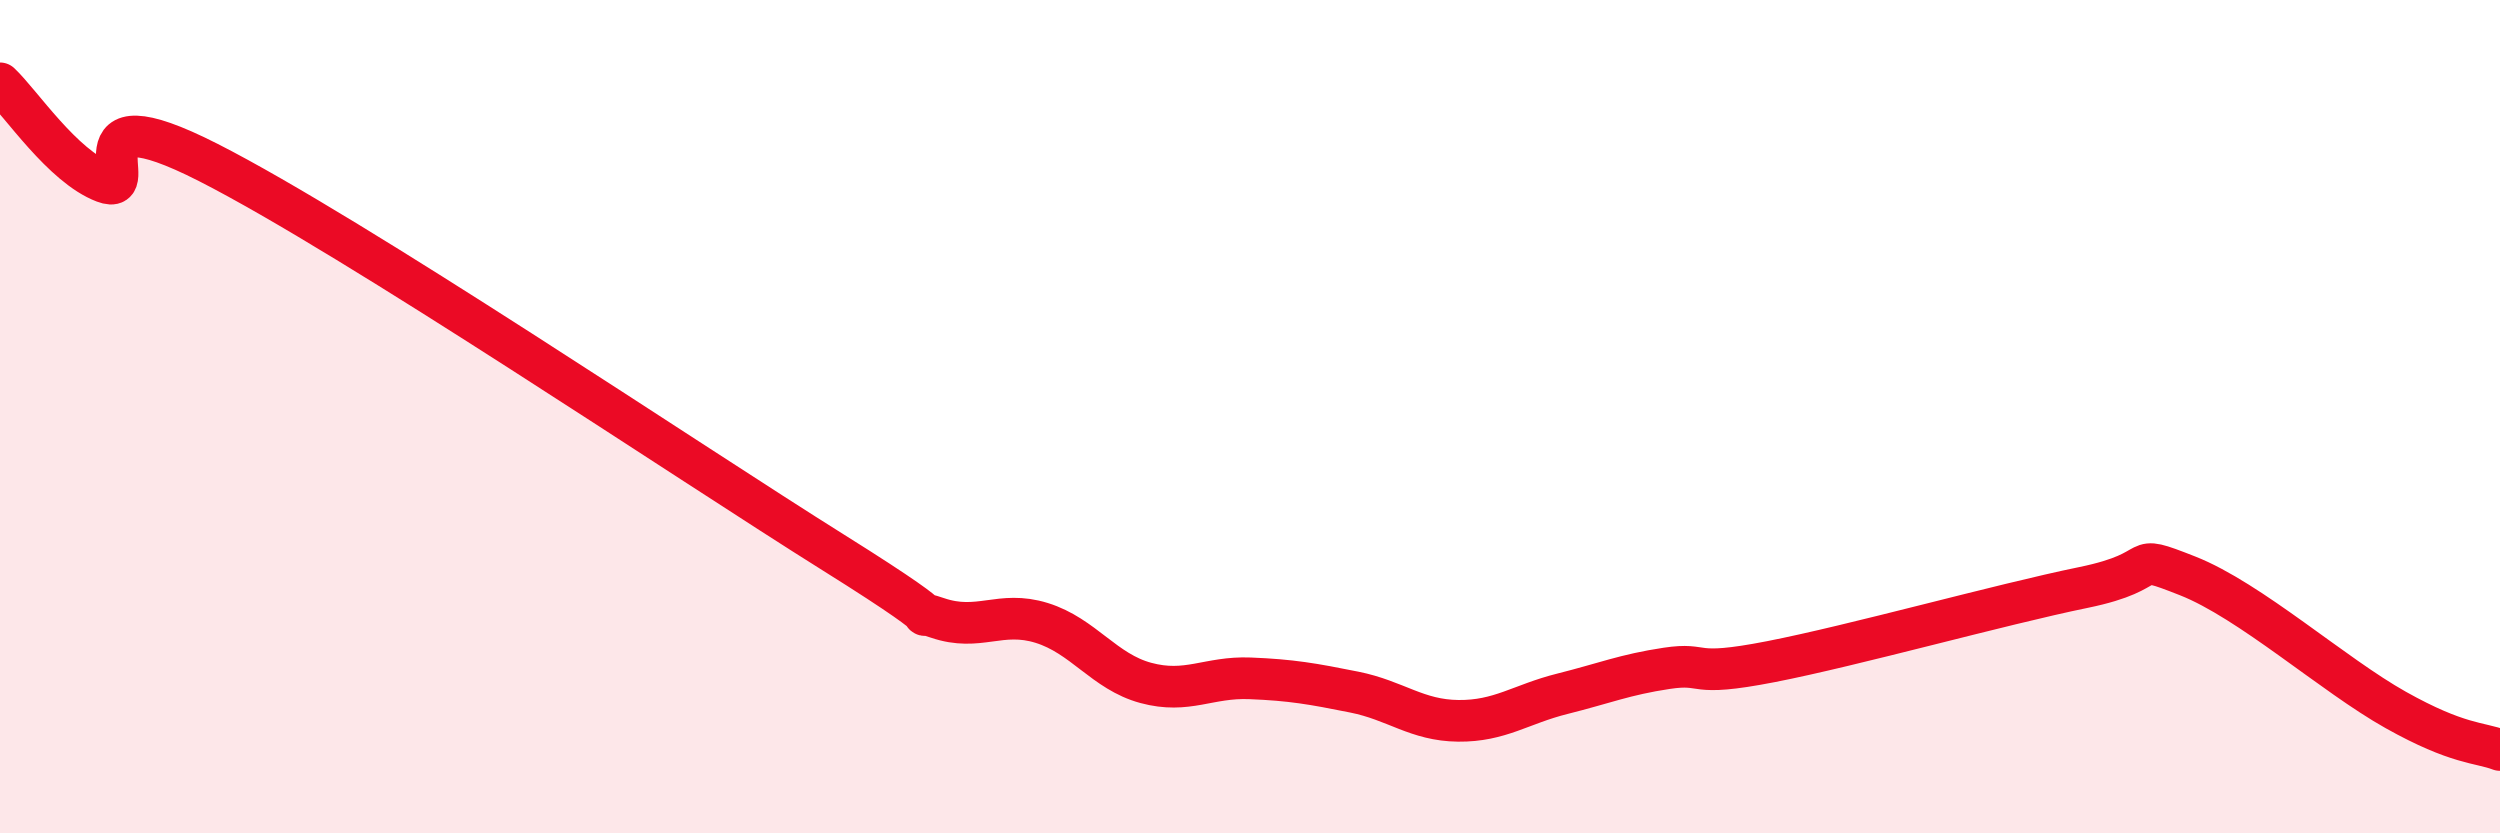
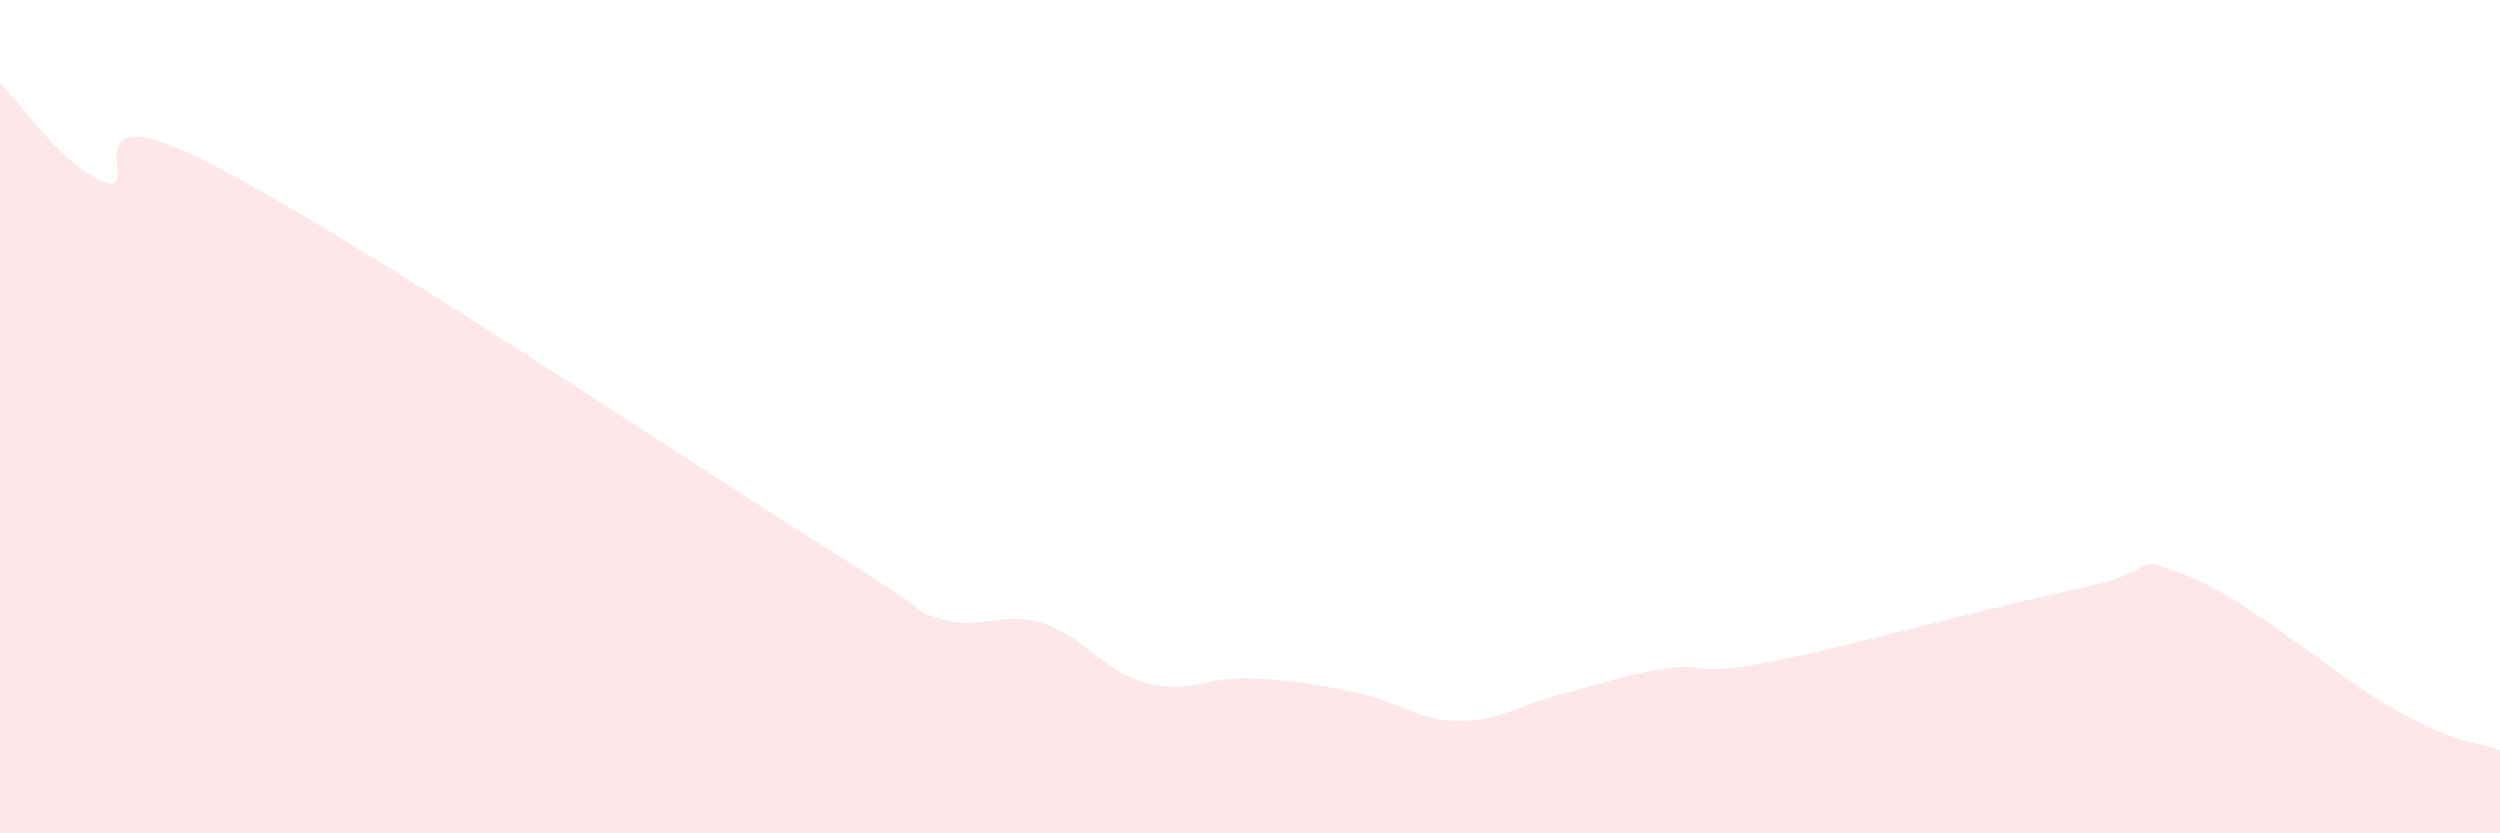
<svg xmlns="http://www.w3.org/2000/svg" width="60" height="20" viewBox="0 0 60 20">
  <path d="M 0,2 C 0.5,2.47 1.5,3.99 2.5,4.37 C 3.5,4.75 1.5,2.12 5,3.9 C 8.5,5.68 16.5,11.07 20,13.26 C 23.5,15.45 21.5,14.49 22.5,14.83 C 23.5,15.17 24,14.64 25,14.95 C 26,15.26 26.5,16.12 27.5,16.39 C 28.5,16.66 29,16.24 30,16.28 C 31,16.32 31.5,16.41 32.5,16.61 C 33.5,16.81 34,17.29 35,17.3 C 36,17.31 36.5,16.9 37.5,16.65 C 38.5,16.4 39,16.19 40,16.04 C 41,15.89 40.5,16.27 42.5,15.88 C 44.5,15.49 48,14.51 50,14.1 C 52,13.69 51,13.23 52.5,13.82 C 54,14.41 56,16.2 57.5,17.04 C 59,17.88 59.5,17.81 60,18L60 20L0 20Z" fill="#EB0A25" opacity="0.1" stroke-linecap="round" stroke-linejoin="round" />
-   <path d="M 0,2 C 0.5,2.47 1.5,3.99 2.5,4.37 C 3.5,4.75 1.5,2.12 5,3.9 C 8.5,5.68 16.5,11.07 20,13.26 C 23.5,15.45 21.5,14.49 22.5,14.83 C 23.5,15.17 24,14.64 25,14.95 C 26,15.26 26.5,16.12 27.5,16.39 C 28.5,16.66 29,16.24 30,16.28 C 31,16.32 31.5,16.41 32.5,16.61 C 33.5,16.81 34,17.29 35,17.3 C 36,17.31 36.5,16.9 37.5,16.65 C 38.5,16.4 39,16.19 40,16.04 C 41,15.89 40.5,16.27 42.5,15.88 C 44.5,15.49 48,14.51 50,14.1 C 52,13.69 51,13.23 52.5,13.82 C 54,14.41 56,16.2 57.5,17.04 C 59,17.88 59.5,17.81 60,18" stroke="#EB0A25" stroke-width="1" fill="none" stroke-linecap="round" stroke-linejoin="round" />
</svg>